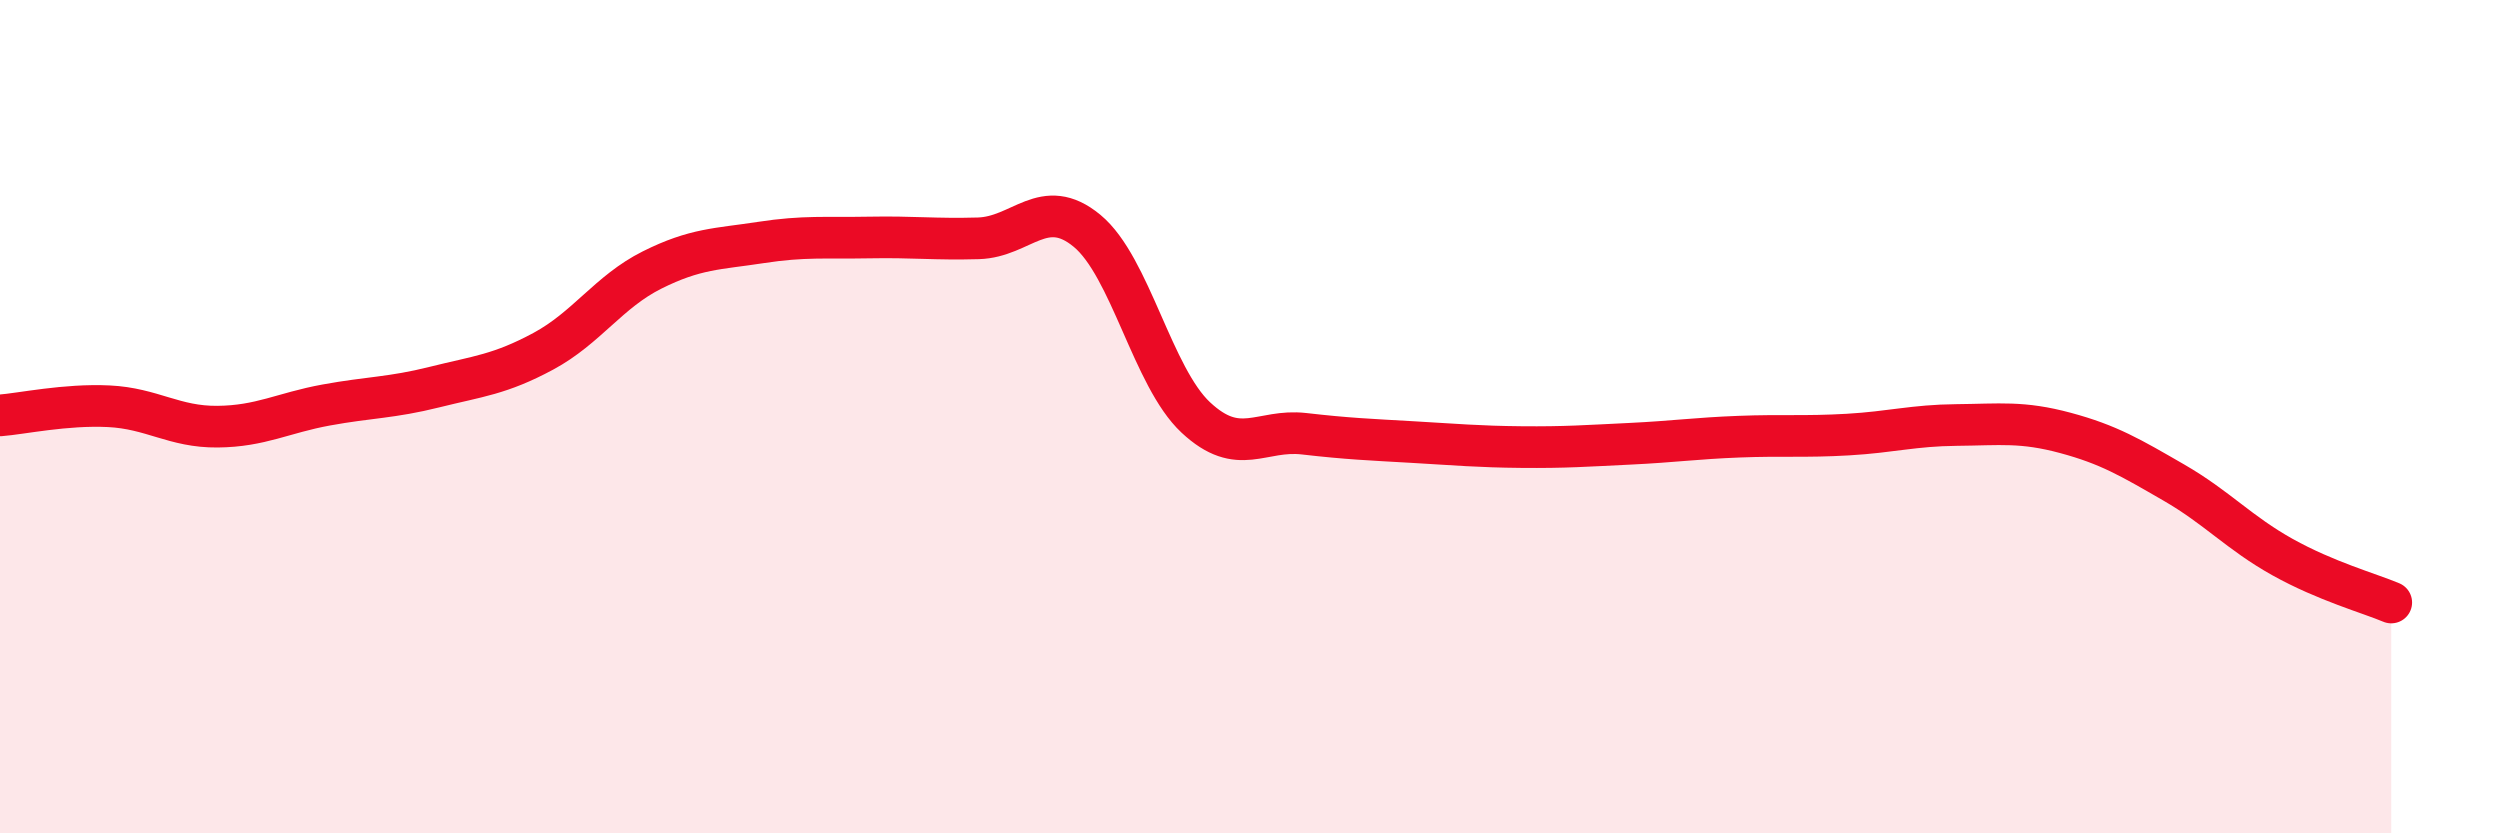
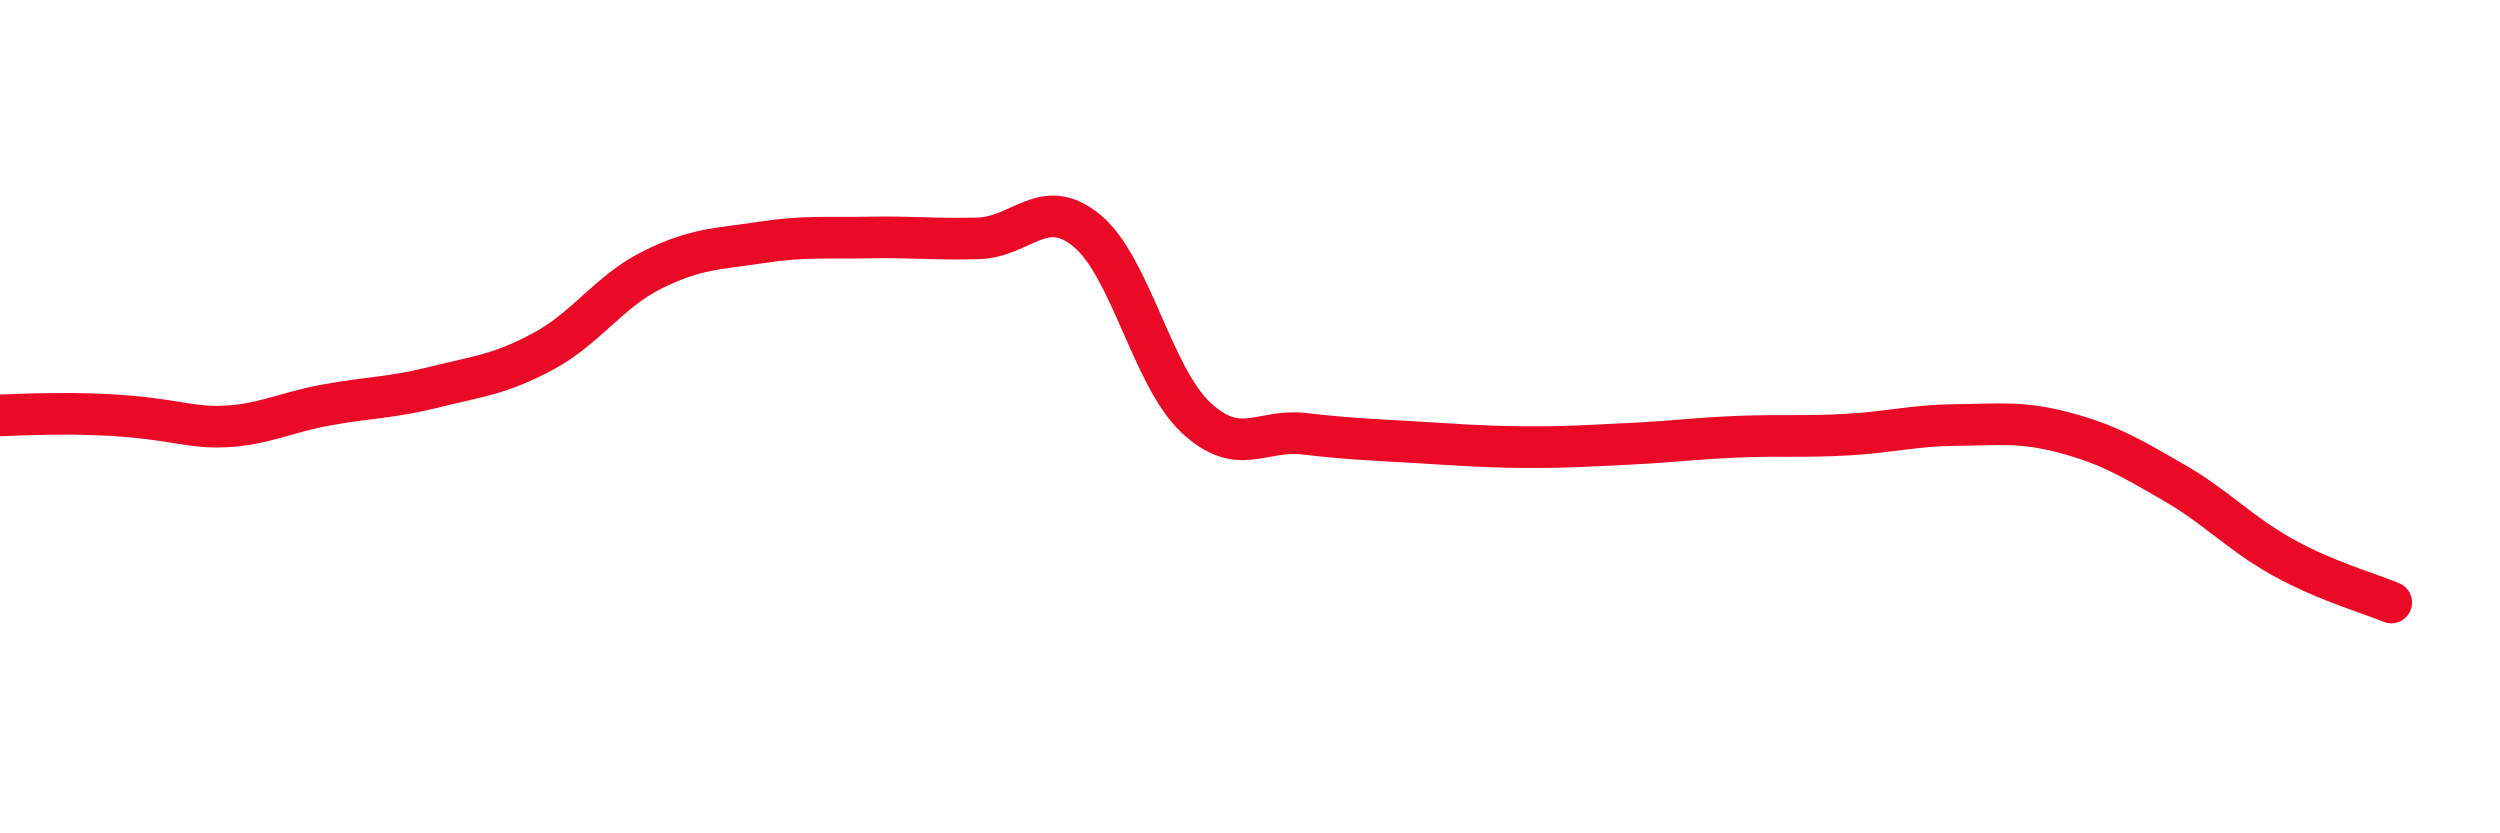
<svg xmlns="http://www.w3.org/2000/svg" width="60" height="20" viewBox="0 0 60 20">
-   <path d="M 0,9.97 C 0.52,9.93 1.57,9.7 2.61,9.75 C 3.65,9.8 4.18,10.25 5.22,10.24 C 6.26,10.23 6.79,9.91 7.83,9.72 C 8.87,9.53 9.39,9.55 10.43,9.29 C 11.47,9.03 12,8.99 13.04,8.43 C 14.08,7.87 14.61,7 15.65,6.48 C 16.69,5.96 17.22,5.98 18.26,5.82 C 19.3,5.66 19.83,5.72 20.87,5.7 C 21.91,5.68 22.44,5.75 23.48,5.72 C 24.52,5.69 25.05,4.68 26.09,5.54 C 27.13,6.4 27.66,9.05 28.7,10.02 C 29.74,10.99 30.26,10.29 31.3,10.41 C 32.34,10.53 32.87,10.55 33.91,10.61 C 34.95,10.67 35.48,10.72 36.52,10.73 C 37.56,10.74 38.09,10.7 39.13,10.65 C 40.17,10.6 40.7,10.52 41.74,10.48 C 42.78,10.44 43.31,10.49 44.35,10.43 C 45.39,10.37 45.92,10.21 46.96,10.2 C 48,10.19 48.53,10.11 49.57,10.39 C 50.61,10.67 51.13,10.98 52.17,11.58 C 53.21,12.18 53.74,12.79 54.78,13.37 C 55.82,13.95 56.87,14.24 57.39,14.46L57.39 20L0 20Z" fill="#EB0A25" opacity="0.1" stroke-linecap="round" stroke-linejoin="round" />
-   <path d="M 0,9.97 C 0.52,9.93 1.57,9.7 2.61,9.75 C 3.65,9.8 4.18,10.25 5.22,10.24 C 6.26,10.23 6.79,9.91 7.83,9.72 C 8.87,9.53 9.39,9.55 10.43,9.29 C 11.47,9.03 12,8.99 13.04,8.43 C 14.08,7.87 14.61,7 15.65,6.48 C 16.69,5.96 17.22,5.98 18.26,5.82 C 19.3,5.66 19.83,5.72 20.87,5.7 C 21.91,5.68 22.44,5.75 23.48,5.72 C 24.52,5.69 25.05,4.68 26.09,5.54 C 27.13,6.4 27.66,9.05 28.7,10.02 C 29.74,10.99 30.26,10.29 31.3,10.41 C 32.34,10.53 32.87,10.55 33.91,10.61 C 34.95,10.67 35.48,10.72 36.52,10.73 C 37.56,10.74 38.09,10.7 39.13,10.65 C 40.17,10.6 40.7,10.52 41.74,10.48 C 42.78,10.44 43.31,10.49 44.35,10.43 C 45.39,10.37 45.92,10.21 46.96,10.2 C 48,10.19 48.53,10.11 49.57,10.39 C 50.61,10.67 51.13,10.98 52.17,11.58 C 53.21,12.18 53.74,12.79 54.78,13.37 C 55.82,13.95 56.87,14.24 57.39,14.46" stroke="#EB0A25" stroke-width="1" fill="none" stroke-linecap="round" stroke-linejoin="round" />
+   <path d="M 0,9.97 C 3.65,9.8 4.18,10.25 5.22,10.24 C 6.26,10.23 6.79,9.91 7.83,9.72 C 8.87,9.53 9.39,9.55 10.43,9.29 C 11.47,9.03 12,8.99 13.04,8.43 C 14.08,7.87 14.61,7 15.65,6.48 C 16.69,5.96 17.22,5.98 18.26,5.82 C 19.3,5.66 19.83,5.72 20.87,5.7 C 21.91,5.68 22.44,5.75 23.48,5.72 C 24.52,5.69 25.05,4.68 26.09,5.54 C 27.13,6.4 27.66,9.05 28.7,10.02 C 29.74,10.99 30.26,10.29 31.3,10.41 C 32.34,10.53 32.87,10.55 33.91,10.61 C 34.95,10.67 35.48,10.72 36.52,10.73 C 37.56,10.74 38.09,10.7 39.13,10.65 C 40.17,10.6 40.7,10.52 41.74,10.48 C 42.78,10.44 43.31,10.49 44.35,10.43 C 45.39,10.37 45.92,10.21 46.96,10.2 C 48,10.19 48.53,10.11 49.57,10.39 C 50.61,10.67 51.13,10.98 52.17,11.58 C 53.21,12.18 53.74,12.79 54.78,13.37 C 55.82,13.95 56.87,14.24 57.39,14.46" stroke="#EB0A25" stroke-width="1" fill="none" stroke-linecap="round" stroke-linejoin="round" />
</svg>